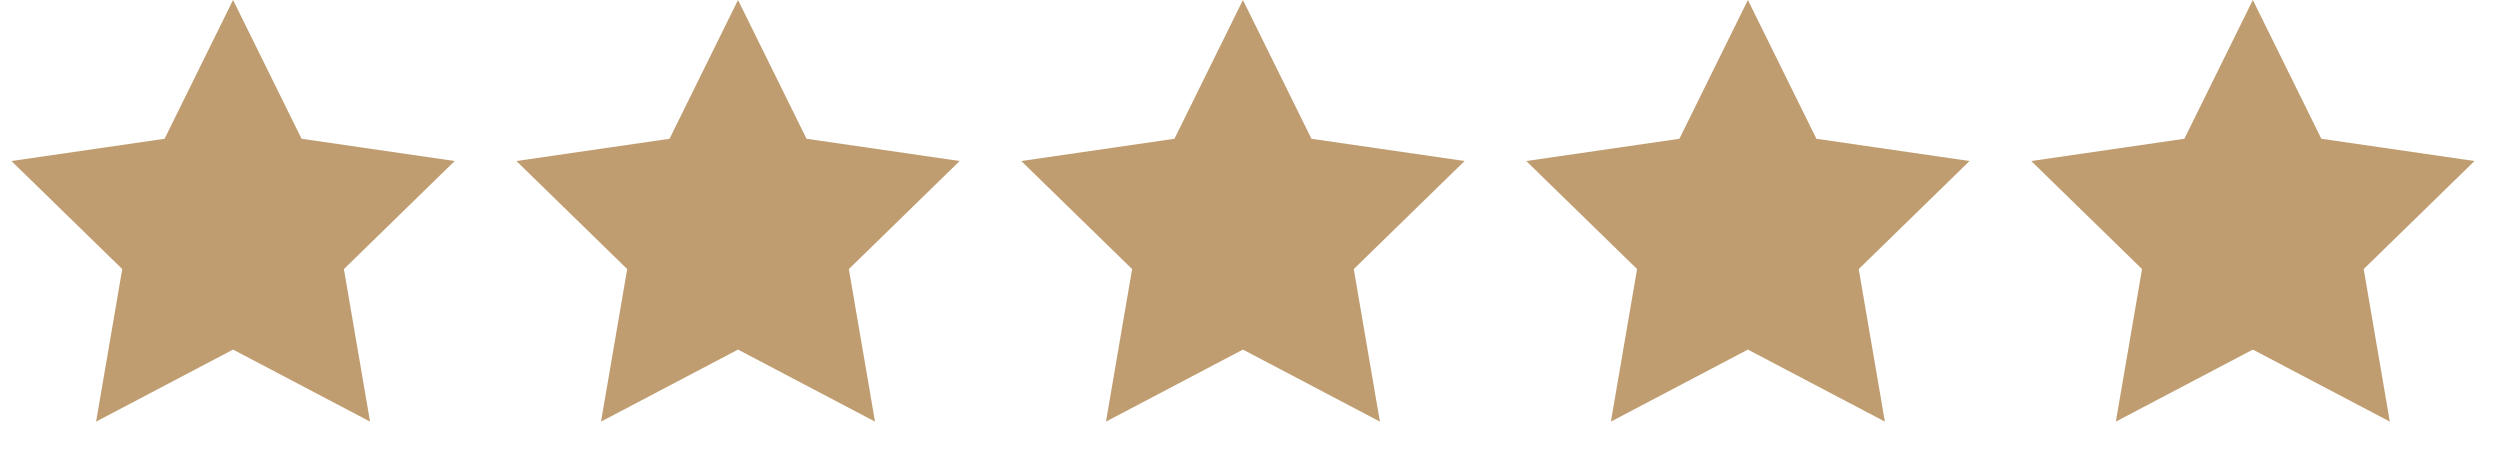
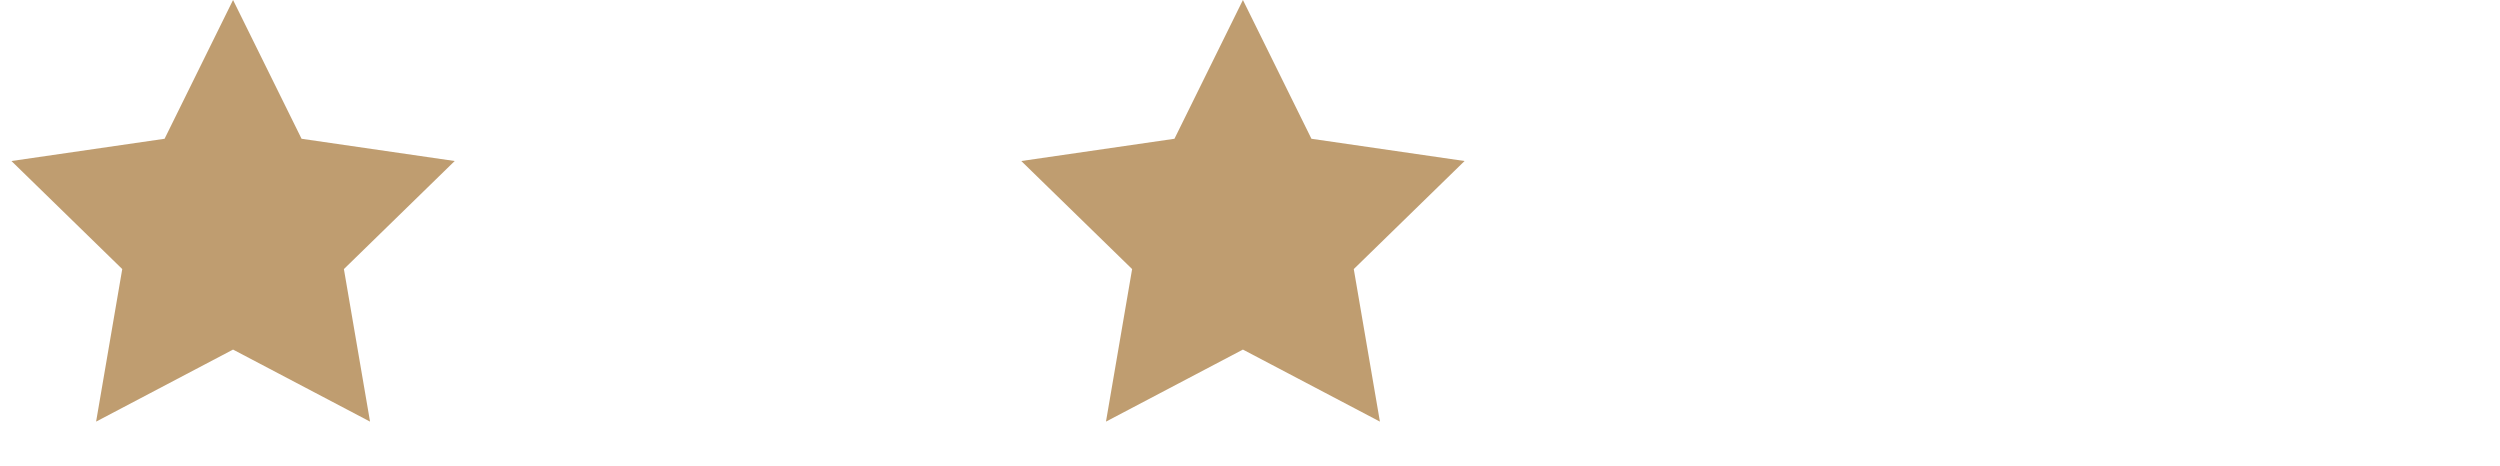
<svg xmlns="http://www.w3.org/2000/svg" width="59" height="11" viewBox="0 0 59 11" fill="none">
  <path fill-rule="evenodd" clip-rule="evenodd" d="M5.5 8.25L2.268 9.95L2.885 6.35L0.27 3.8L3.884 3.275L5.5 0L7.117 3.275L10.731 3.8L8.116 6.35L8.733 9.95L5.5 8.25Z" fill="#BF9D70" />
-   <path fill-rule="evenodd" clip-rule="evenodd" d="M17.417 8.25L14.184 9.95L14.802 6.35L12.187 3.8L15.801 3.275L17.417 0L19.034 3.275L22.648 3.8L20.033 6.35L20.65 9.95L17.417 8.25Z" fill="#BF9D70" />
  <path fill-rule="evenodd" clip-rule="evenodd" d="M29.333 8.25L26.101 9.95L26.718 6.35L24.102 3.8L27.717 3.275L29.333 0L30.95 3.275L34.564 3.8L31.949 6.35L32.566 9.95L29.333 8.25Z" fill="#BF9D70" />
-   <path fill-rule="evenodd" clip-rule="evenodd" d="M41.25 8.25L38.017 9.95L38.635 6.35L36.02 3.8L39.634 3.275L41.25 0L42.867 3.275L46.481 3.8L43.866 6.35L44.483 9.95L41.25 8.25Z" fill="#BF9D70" />
-   <path fill-rule="evenodd" clip-rule="evenodd" d="M53.167 8.25L49.934 9.95L50.552 6.35L47.937 3.8L51.551 3.275L53.167 0L54.784 3.275L58.398 3.8L55.783 6.35L56.4 9.95L53.167 8.25Z" fill="#BF9D70" />
</svg>